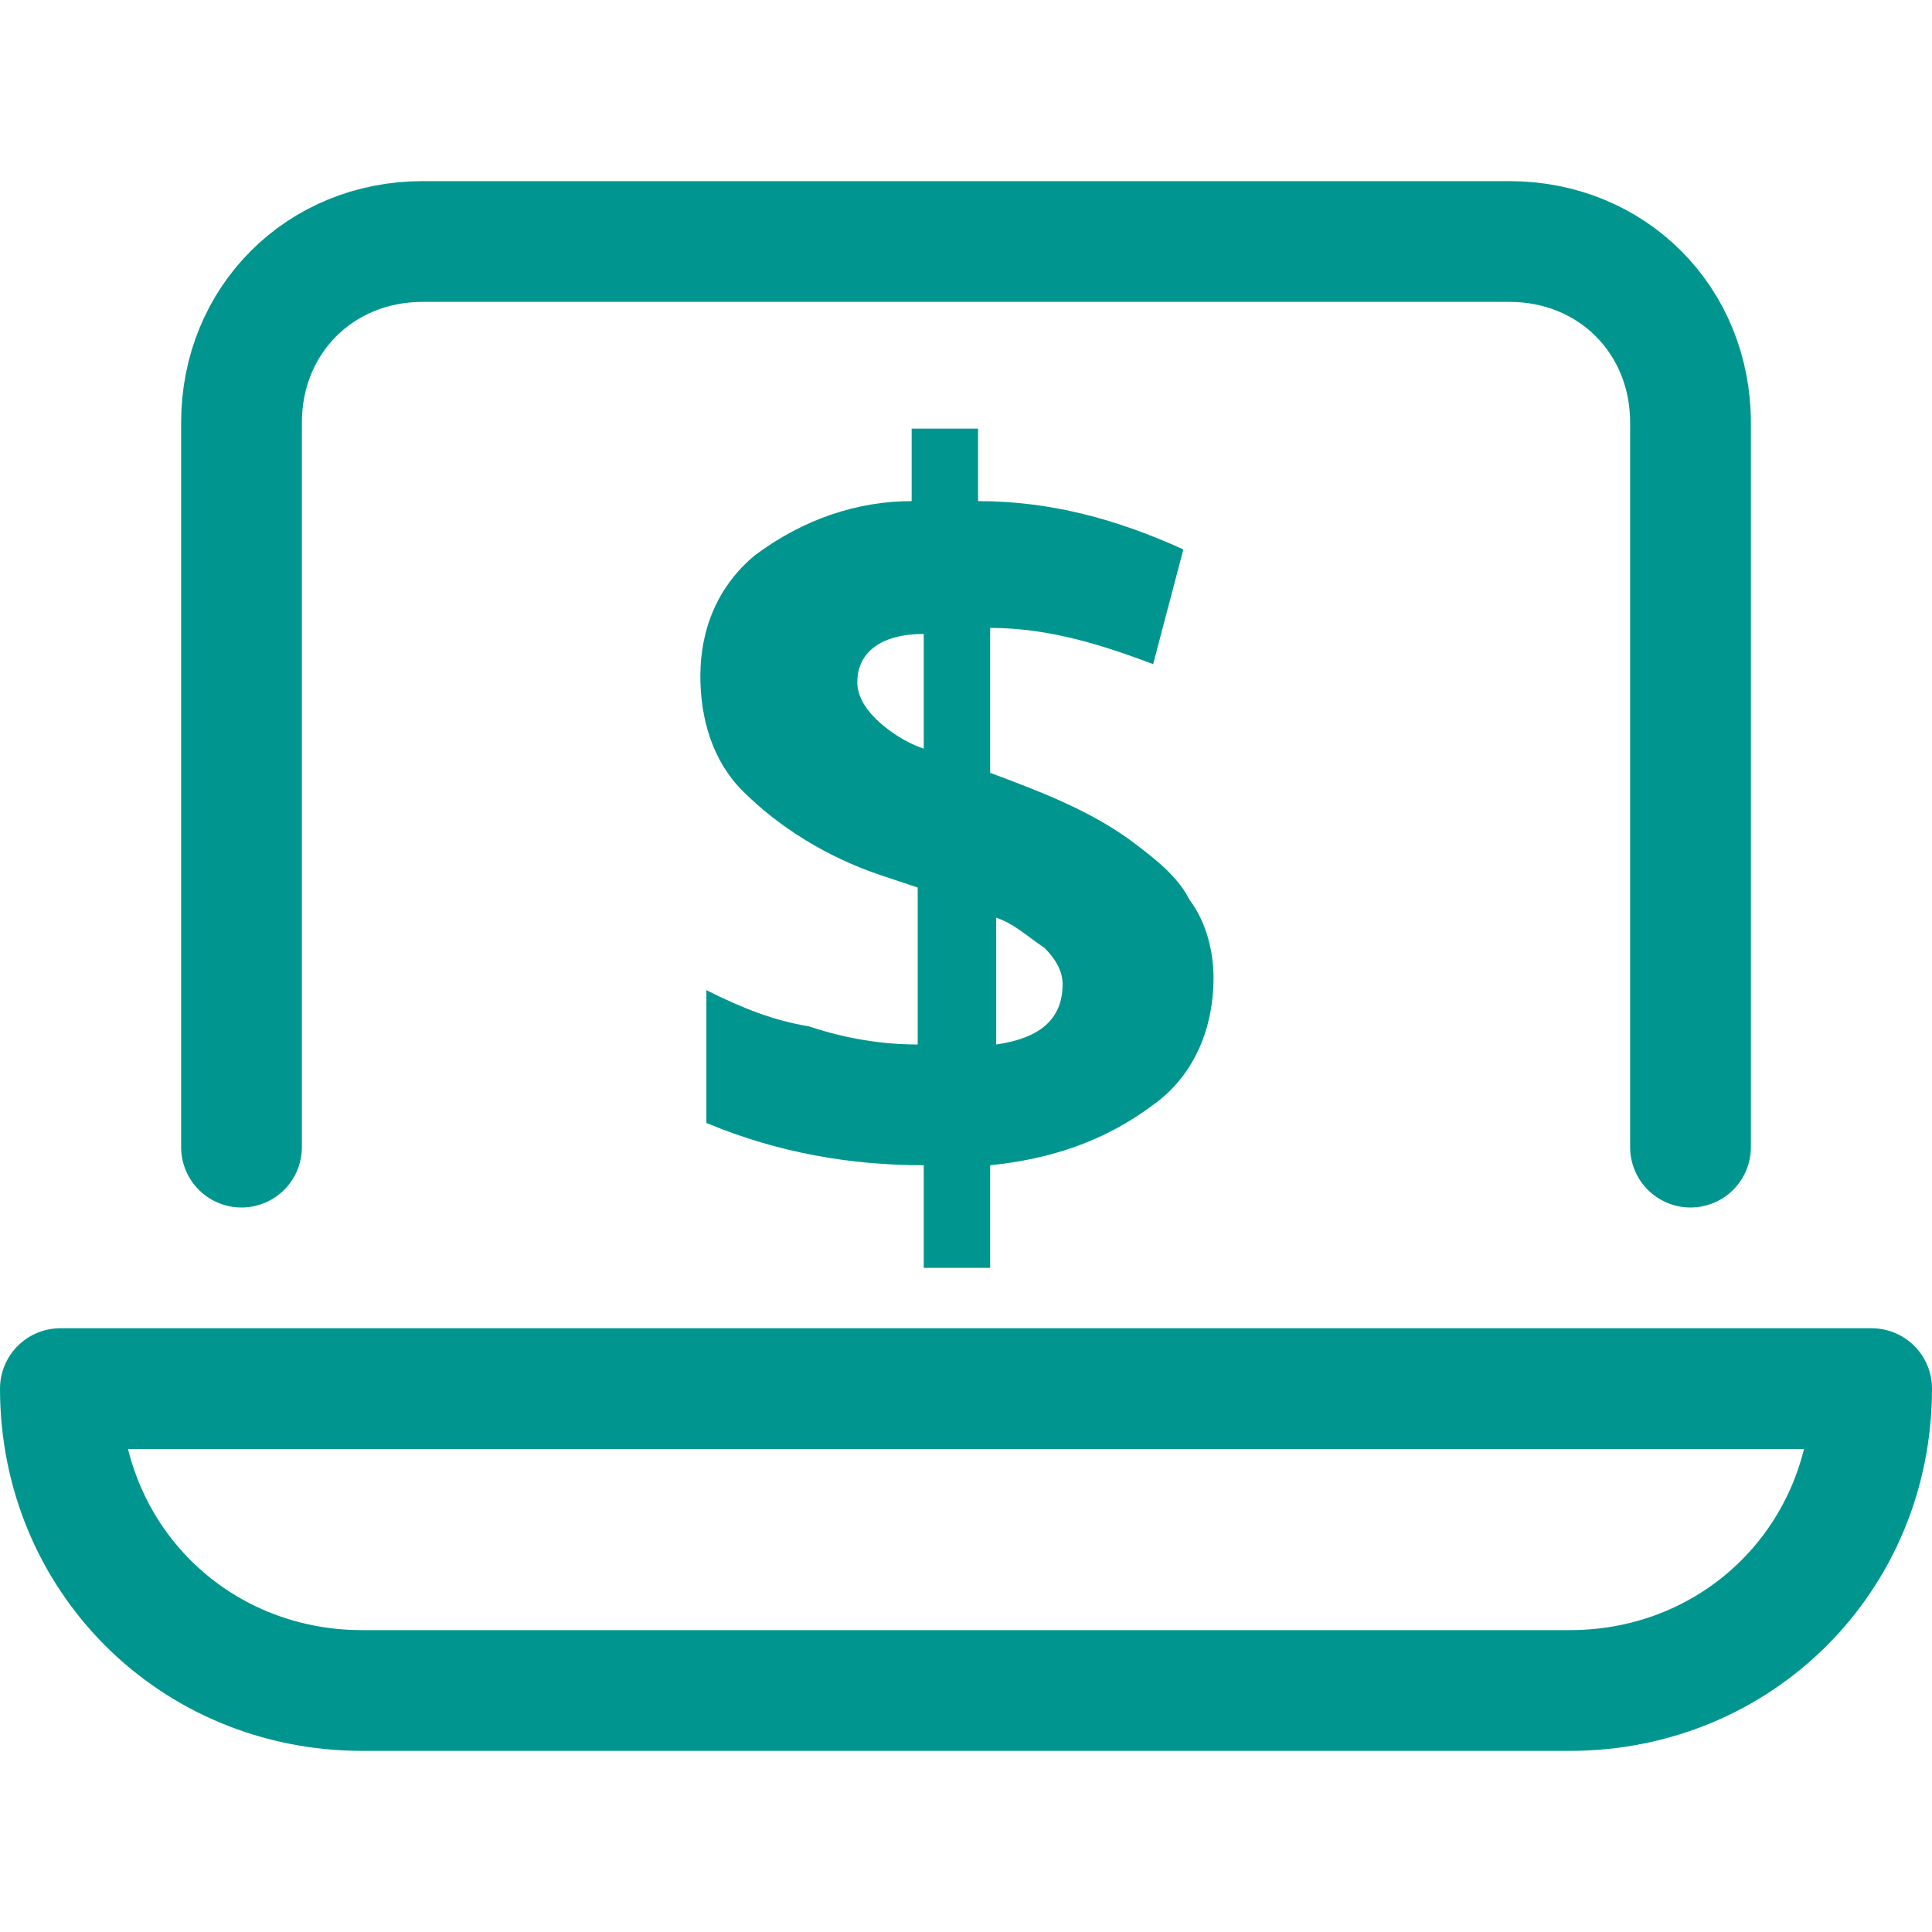
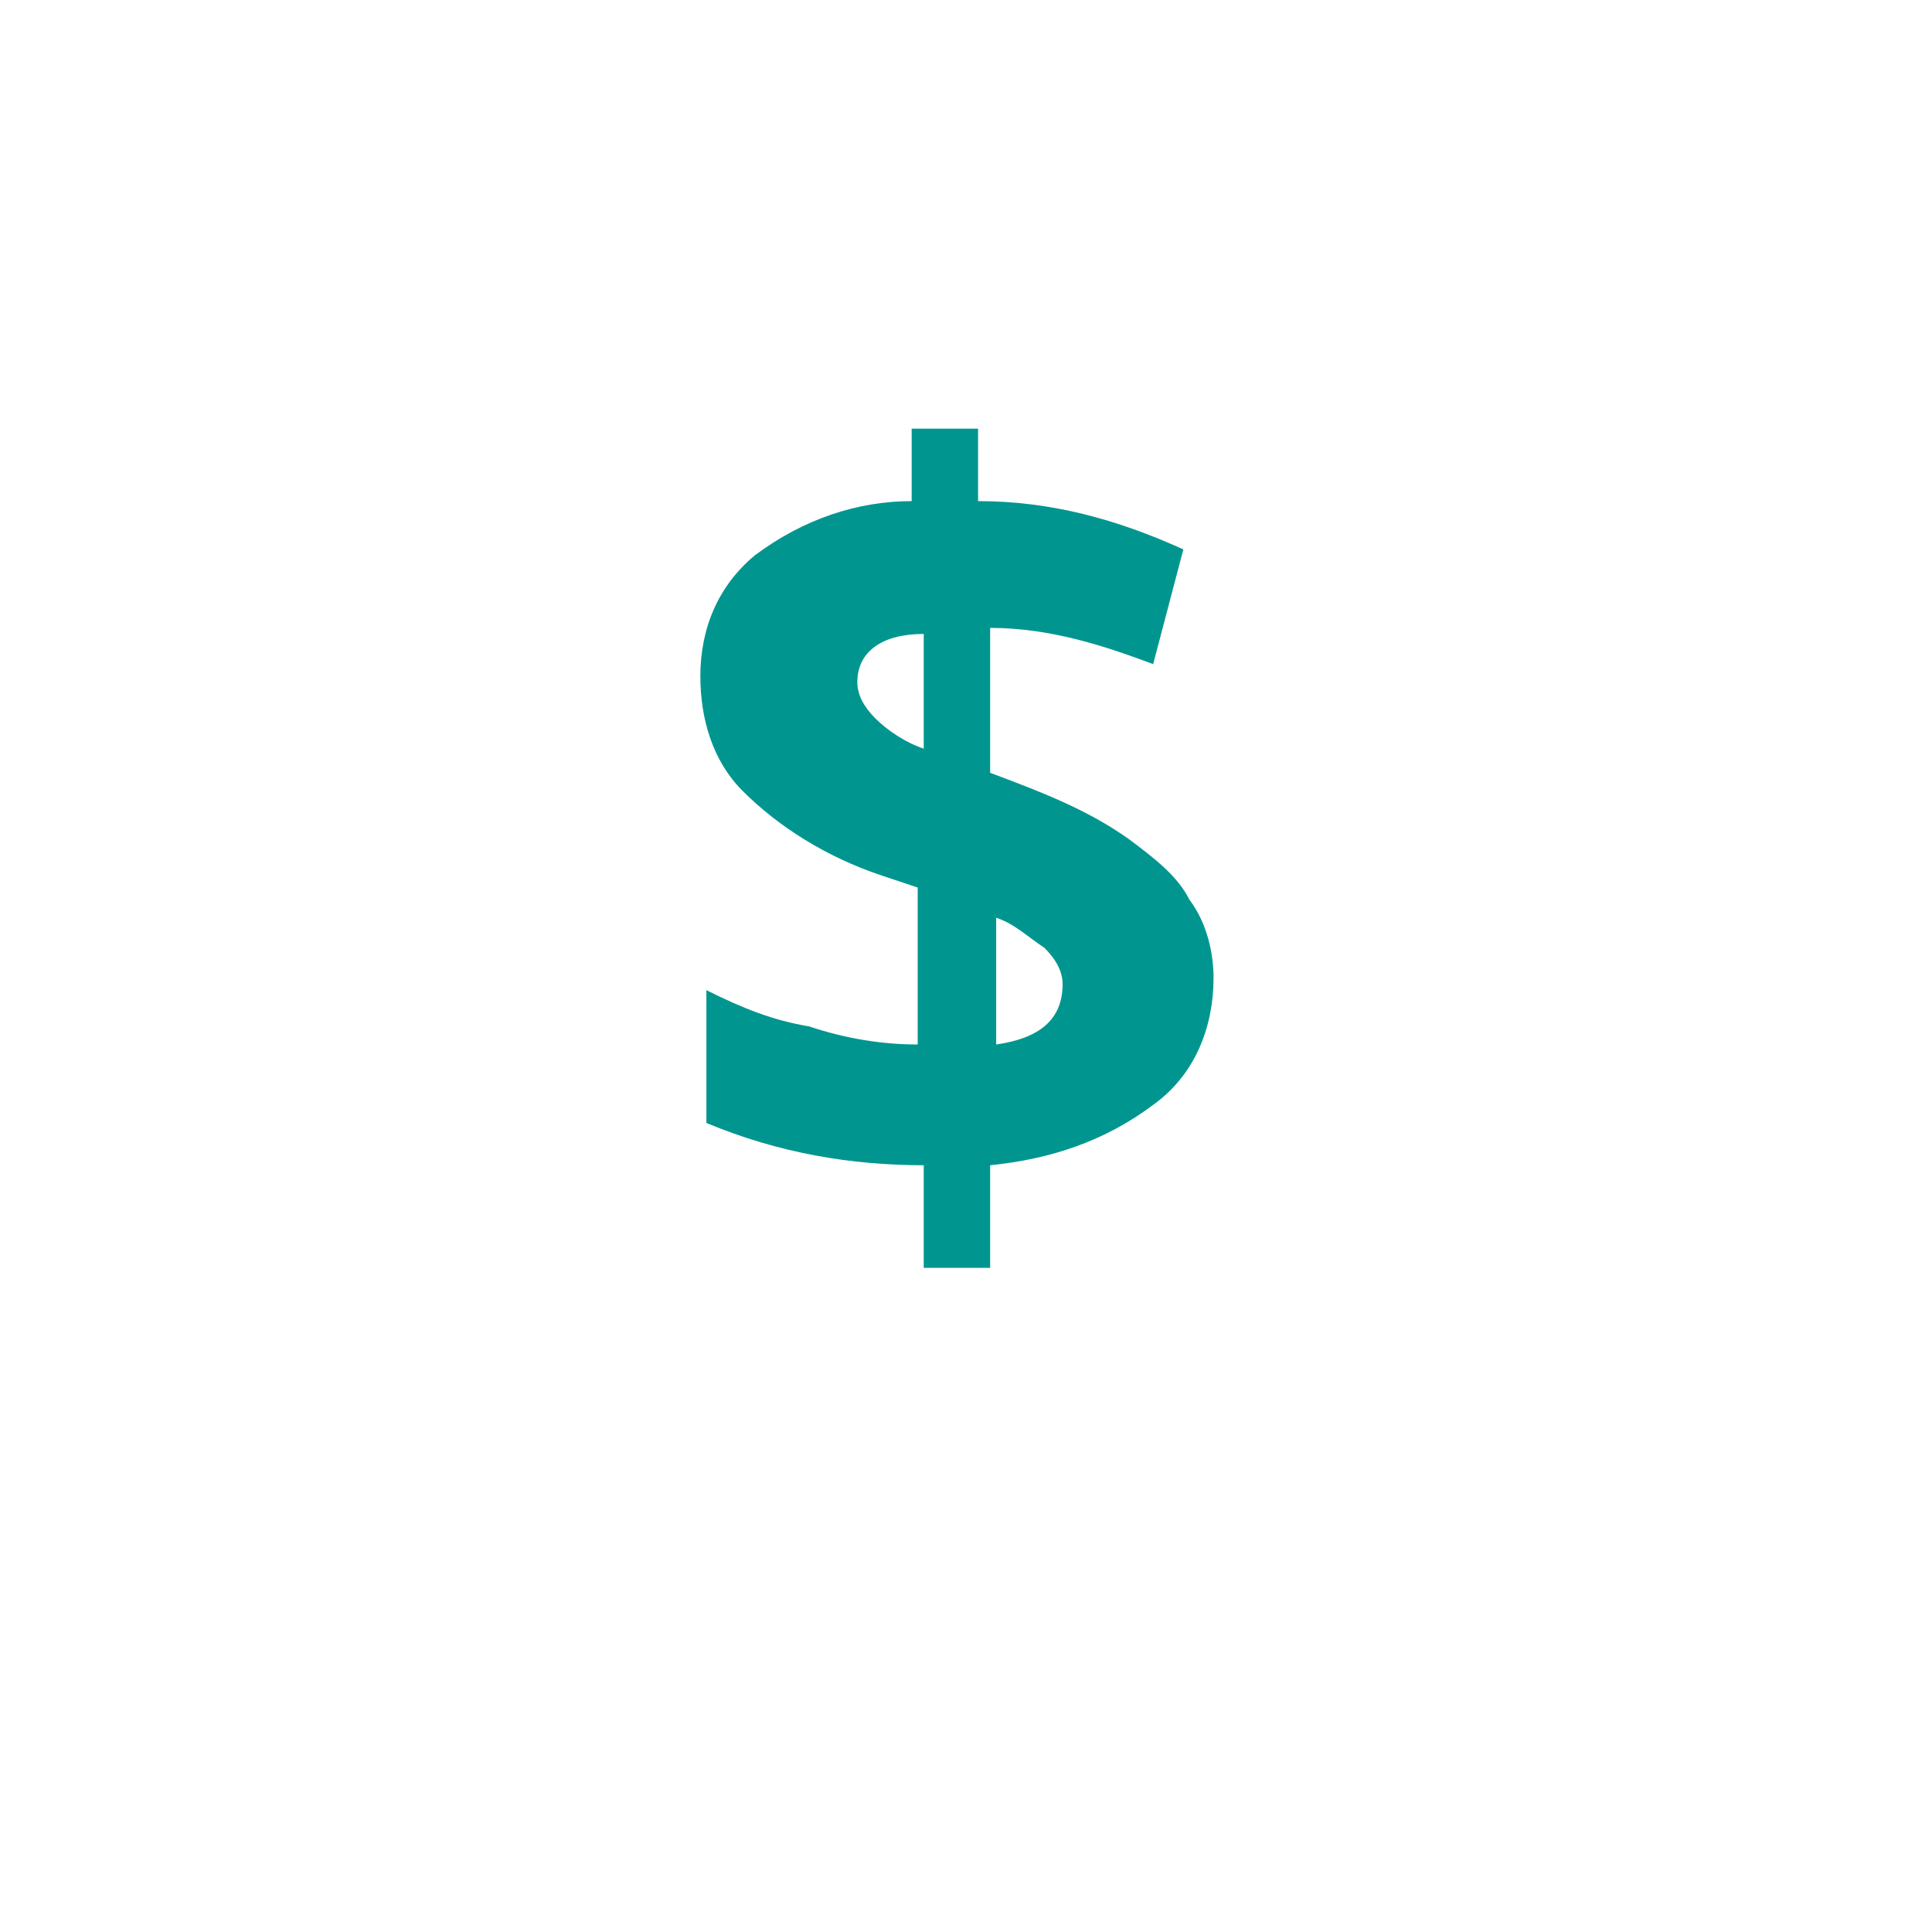
<svg xmlns="http://www.w3.org/2000/svg" version="1.1" id="Layer_1" x="0px" y="0px" viewBox="0 0 32 32" style="enable-background:new 0 0 32 32;" xml:space="preserve">
  <style type="text/css">
	.st0{fill:#002C77;}
	.st1{fill:none;stroke:#002C77;stroke-width:2;stroke-linecap:round;stroke-linejoin:round;stroke-miterlimit:10;}
</style>
  <g>
    <path class="st0" d="M20.1,16.2c0,0.8-0.3,1.6-1,2.1c-0.8,0.6-1.7,0.9-2.7,1V21h-1.1v-1.7c-1.2,0-2.4-0.2-3.6-0.7v-2.2   c0.6,0.3,1.1,0.5,1.7,0.6c0.6,0.2,1.2,0.3,1.8,0.3v-2.6l-0.6-0.2c-0.9-0.3-1.7-0.8-2.3-1.4c-0.5-0.5-0.7-1.2-0.7-1.9   c0-0.8,0.3-1.5,0.9-2c0.8-0.6,1.7-0.9,2.6-0.9V7.1h1.1v1.2c1.2,0,2.3,0.3,3.4,0.8L19.1,11c-0.8-0.3-1.7-0.6-2.7-0.6v2.4   c0.8,0.3,1.6,0.6,2.3,1.1c0.4,0.3,0.8,0.6,1,1C20,15.3,20.1,15.8,20.1,16.2z M14.2,11.3c0,0.2,0.1,0.4,0.3,0.6   c0.2,0.2,0.5,0.4,0.8,0.5v-1.9C14.6,10.5,14.2,10.8,14.2,11.3z M17.6,16.3c0-0.2-0.1-0.4-0.3-0.6c-0.3-0.2-0.5-0.4-0.8-0.5v2.1   C17.2,17.2,17.6,16.9,17.6,16.3z" style="fill: #00968f;" />
-     <path class="st1" d="M26,28H6c-2.8,0-5-2.2-5-5h30C31,25.8,28.8,28,26,28z" style="stroke: #00968f;" />
-     <path class="st1" d="M4,19V7c0-1.7,1.3-3,3-3h18c1.7,0,3,1.3,3,3v12" style="stroke: #00968f;" />
  </g>
</svg>